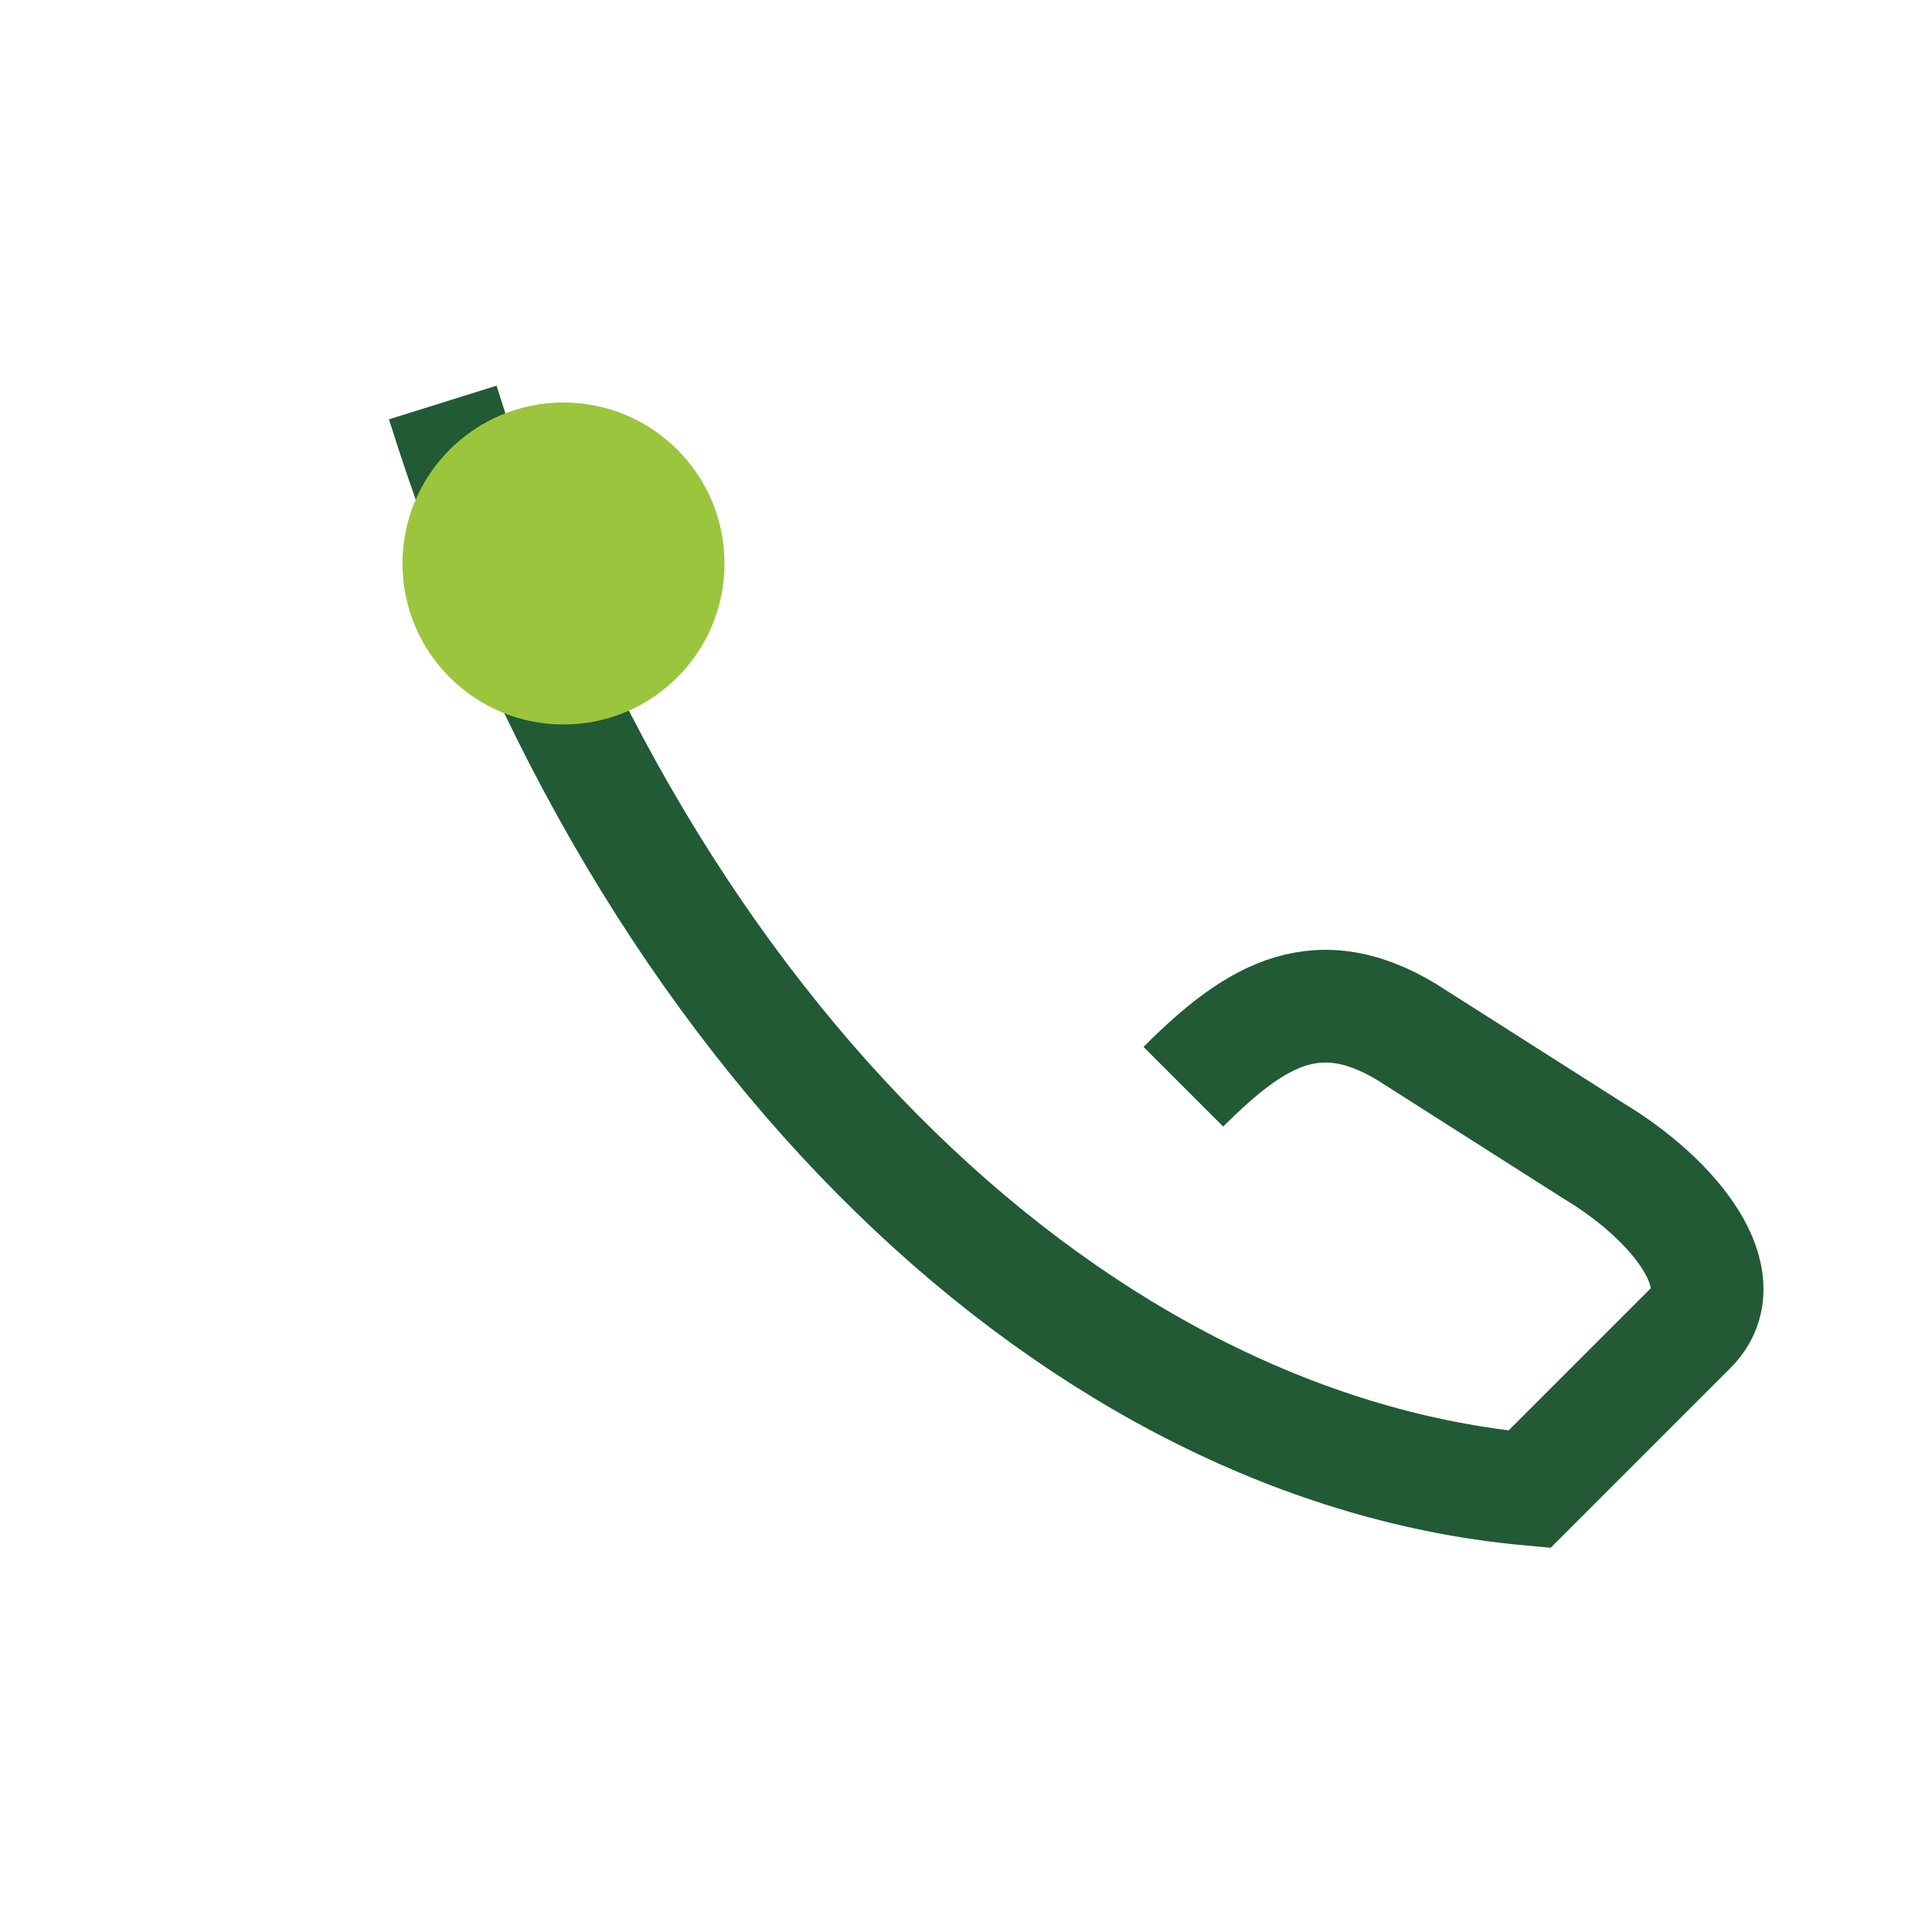
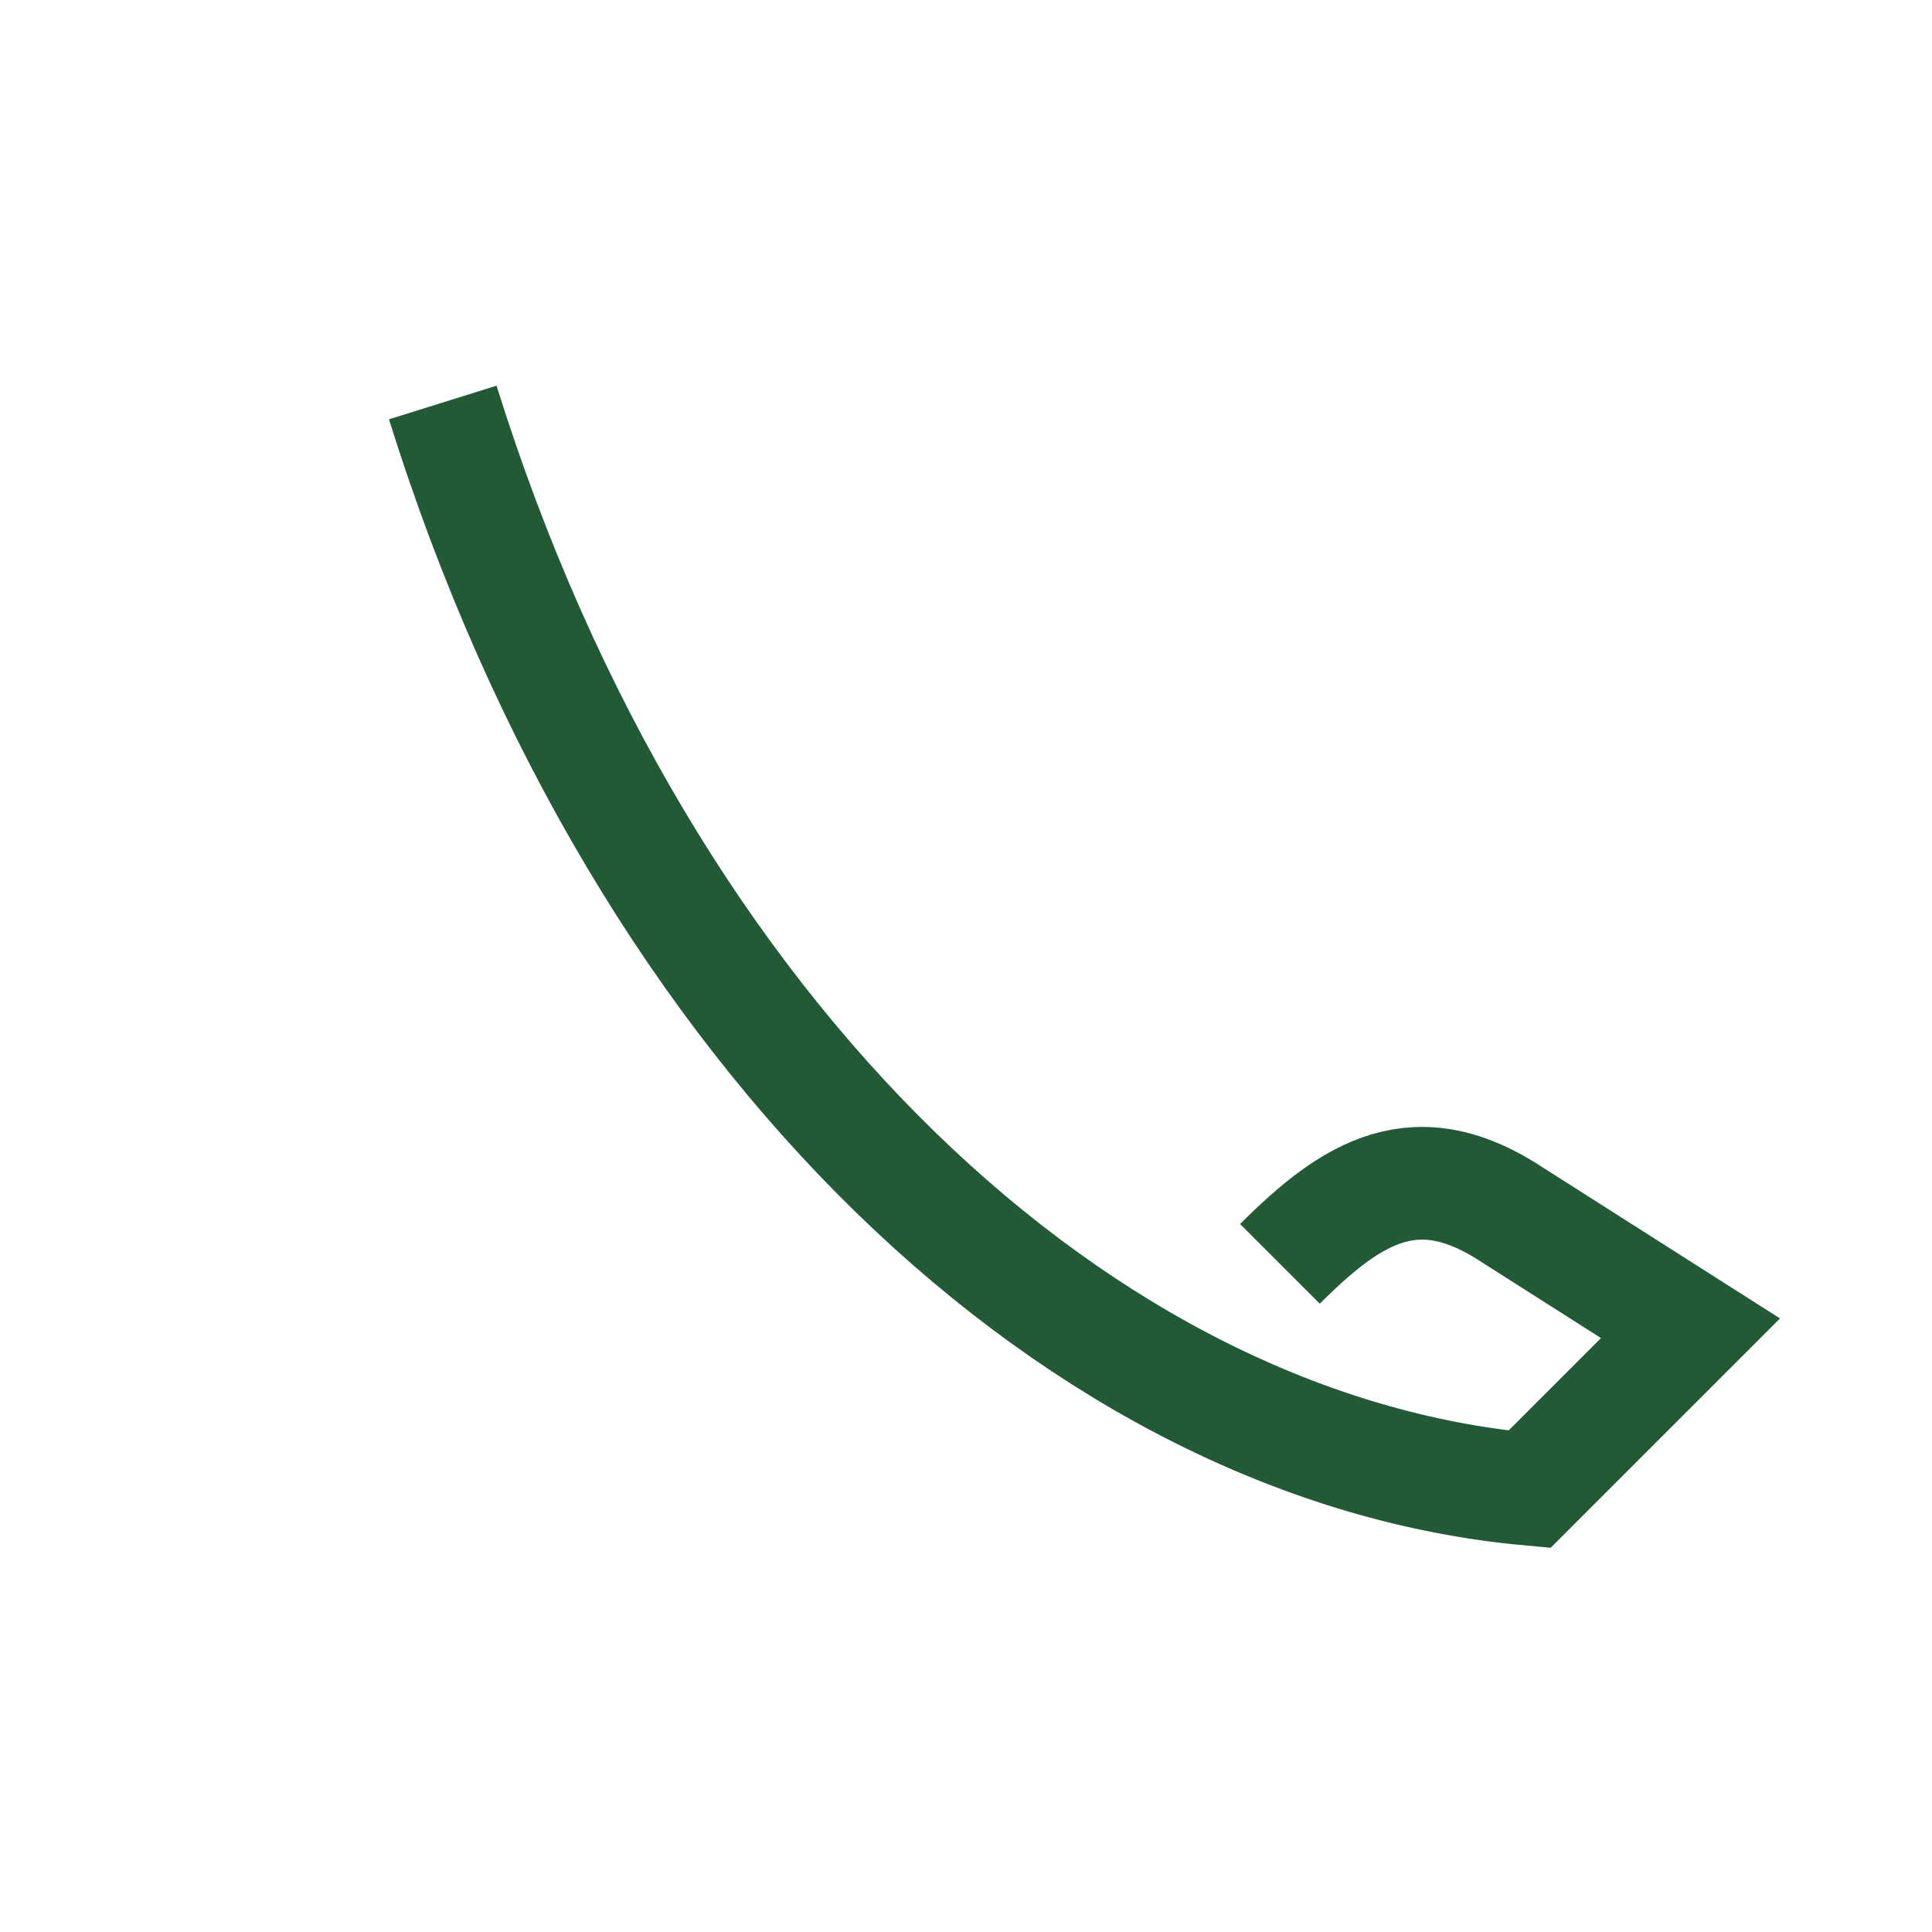
<svg xmlns="http://www.w3.org/2000/svg" width="32" height="32" viewBox="0 0 24 24">
-   <path d="M5.5 5c2.5 8 8 13 13.5 13.5l2-2c.6-.6-.2-1.6-1.2-2.2l-2.2-1.4c-1.2-.8-2-.3-2.9.6" stroke="#215A35" stroke-width="1.4" fill="none" />
-   <circle cx="7" cy="7" r="2" fill="#9BC53D" />
+   <path d="M5.5 5c2.5 8 8 13 13.5 13.5l2-2l-2.2-1.4c-1.2-.8-2-.3-2.9.6" stroke="#215A35" stroke-width="1.4" fill="none" />
</svg>